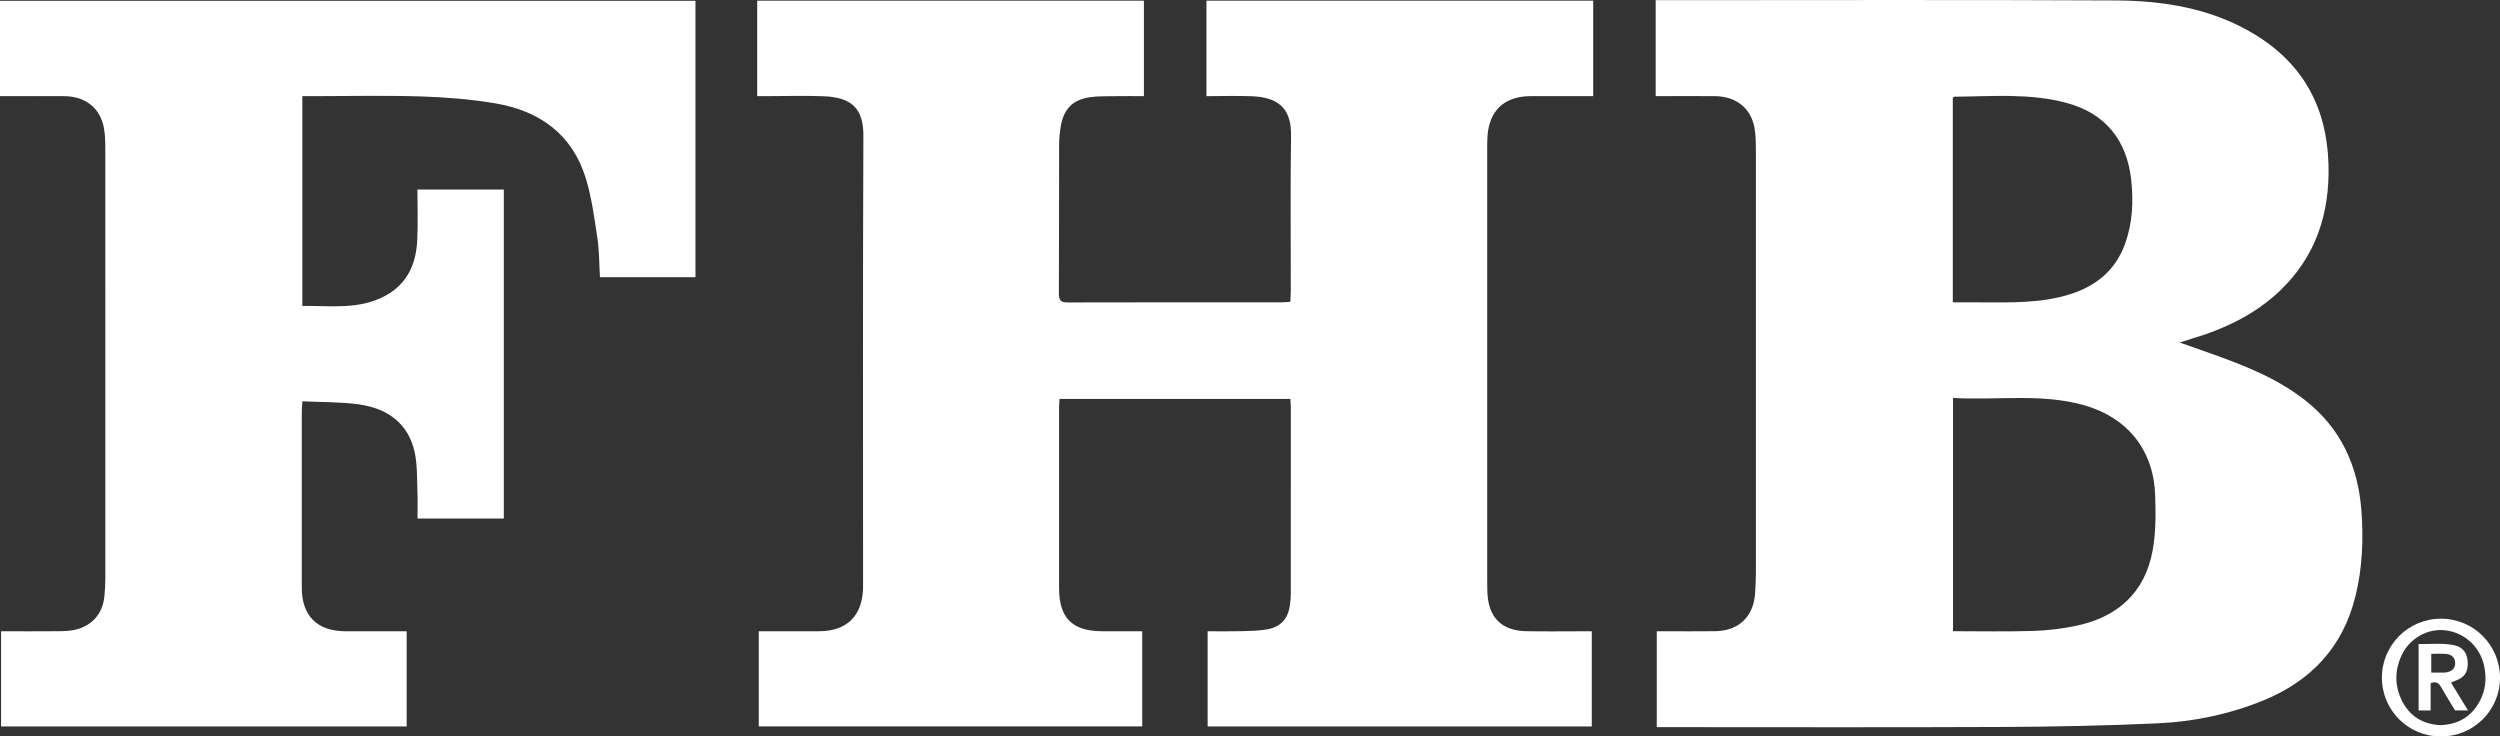
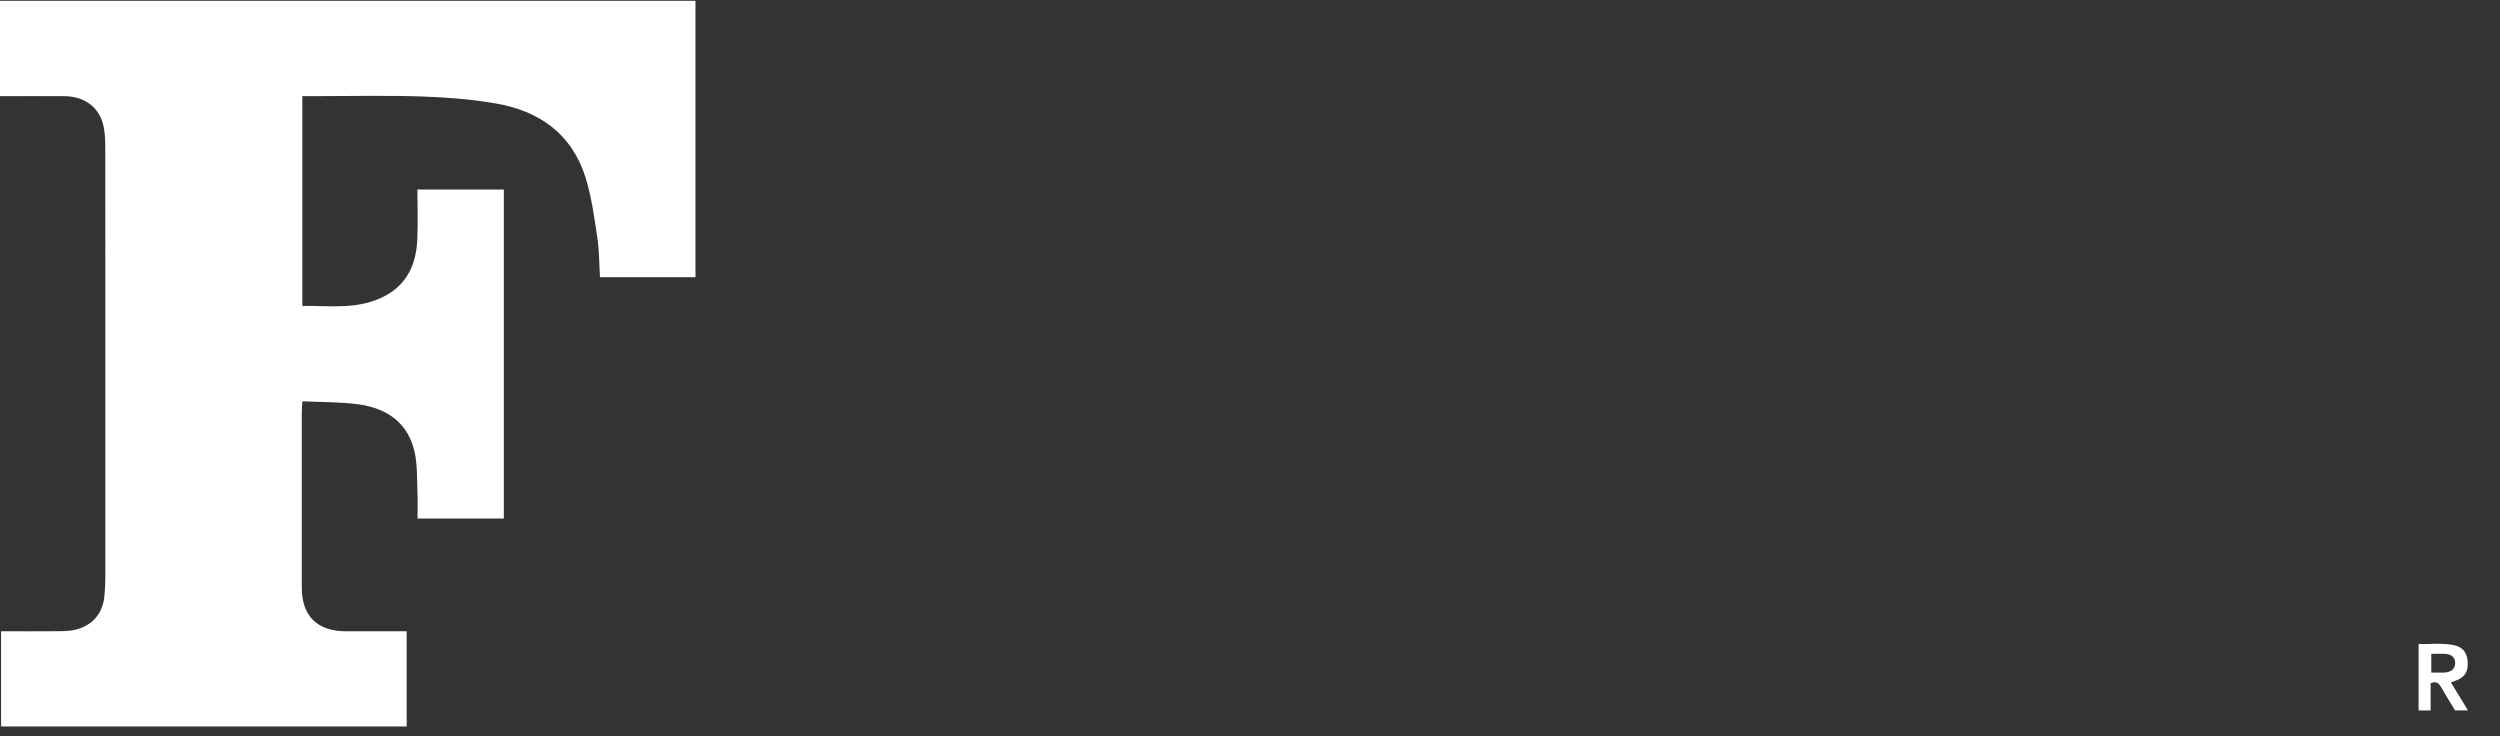
<svg xmlns="http://www.w3.org/2000/svg" version="1.1" id="Ebene_1" width="141.732" height="41.754" viewBox="0 0 141.732 41.754" overflow="visible" enable-background="new 0 0 141.732 41.754" xml:space="preserve">
  <rect x="0" y="0" width="141.732" height="41.754" fill="#333333" stroke="none" />
-   <path fill-rule="evenodd" clip-rule="evenodd" fill="#FFFFFF" d="M138.389,41.754c-1.845,0.005-3.34-1.472-3.352-3.31  c-0.014-1.856,1.487-3.367,3.345-3.369c1.859-0.001,3.356,1.501,3.351,3.361C141.727,40.273,140.237,41.75,138.389,41.754   M138.35,41.111c1.01-0.036,1.76-0.475,2.23-1.353c0.338-0.629,0.404-1.301,0.254-1.998c-0.23-1.082-1.099-1.889-2.183-2.023  c-1.024-0.128-2.06,0.453-2.509,1.438c-0.373,0.816-0.386,1.658-0.008,2.471C136.569,40.581,137.334,41.059,138.35,41.111" />
  <path fill-rule="evenodd" clip-rule="evenodd" fill="#FFFFFF" d="M139.916,40.273h-0.732c-0.265-0.438-0.545-0.878-0.799-1.331  c-0.131-0.232-0.285-0.328-0.586-0.211v1.547h-0.682v-3.767c0.669,0.016,1.336-0.071,1.992,0.063  c0.531,0.109,0.77,0.442,0.793,0.991c0.023,0.547-0.193,0.856-0.721,1.036c-0.067,0.021-0.133,0.053-0.23,0.092  C139.273,39.223,139.58,39.725,139.916,40.273 M137.836,37.069v1.064c0.206,0,0.381,0.001,0.557,0c0.09-0.002,0.18,0.002,0.267-0.01  c0.353-0.049,0.532-0.233,0.532-0.541c-0.002-0.277-0.182-0.479-0.512-0.509C138.406,37.049,138.127,37.069,137.836,37.069" />
-   <path fill-rule="evenodd" clip-rule="evenodd" fill="#FFFFFF" d="M90.243,35.788v5.398H68.464v-5.398  c0.649,0,1.289,0.012,1.927-0.004c0.477-0.013,0.959-0.021,1.427-0.101c0.797-0.136,1.207-0.598,1.313-1.394  c0.025-0.195,0.048-0.393,0.048-0.591c0.004-3.536,0.003-7.069,0.001-10.604c0-0.146-0.016-0.293-0.025-0.476H60.066  c-0.009,0.163-0.025,0.336-0.025,0.51c-0.001,3.403-0.003,6.806,0,10.208c0.001,1.702,0.747,2.444,2.447,2.451  c0.742,0.002,1.484,0,2.268,0v5.394H43.017v-5.394h1.675c0.578,0,1.156,0.001,1.735,0c1.575-0.004,2.451-0.855,2.502-2.43  c0.005-0.15,0.001-0.298,0.001-0.447c0-8.407-0.018-16.816,0.017-25.224c0.006-1.541-0.674-2.165-2.24-2.229  C45.635,5.416,44.56,5.45,43.486,5.45h-0.558V0.039h21.923V5.45c-0.573,0-1.144-0.007-1.715,0.003  c-0.46,0.008-0.928-0.008-1.38,0.064c-0.932,0.148-1.429,0.648-1.604,1.568c-0.07,0.371-0.107,0.754-0.108,1.131  c-0.009,2.809,0.002,5.617-0.013,8.425c-0.002,0.392,0.112,0.508,0.505,0.506c4.047-0.012,8.094-0.007,12.141-0.008  c0.145,0,0.289-0.018,0.475-0.03c0.01-0.237,0.027-0.448,0.027-0.657c0.003-2.925-0.03-5.85,0.014-8.771  c0.025-1.623-0.82-2.164-2.207-2.224c-0.853-0.036-1.708-0.006-2.588-0.006V0.038h21.925V5.45h-0.776  c-0.925,0-1.851-0.001-2.775,0.001c-1.496,0.003-2.363,0.827-2.446,2.328c-0.013,0.214-0.012,0.43-0.012,0.644  c-0.001,8.193-0.001,16.387,0,24.579c0,0.199,0.003,0.397,0.011,0.595c0.055,1.407,0.805,2.161,2.208,2.188  c1.04,0.019,2.081,0.004,3.122,0.004H90.243z" />
-   <path fill-rule="evenodd" clip-rule="evenodd" fill="#FFFFFF" d="M93.926,41.225v-5.437h0.538c0.925,0,1.851,0.009,2.775-0.004  c1.323-0.016,2.167-0.813,2.261-2.128c0.027-0.394,0.047-0.79,0.047-1.187c0.003-7.995,0.003-15.99,0-23.986  c-0.001-0.396-0.009-0.795-0.07-1.185c-0.182-1.135-1.027-1.83-2.226-1.846c-0.942-0.012-1.884-0.003-2.825-0.003h-0.561V0.009  h0.545c8.51,0,17.016-0.027,25.523,0.016c2.758,0.014,5.461,0.452,7.881,1.918c2.766,1.677,4.111,4.168,4.195,7.388  c0.074,2.777-0.713,5.207-2.757,7.155c-1.432,1.363-3.167,2.176-5.04,2.729c-0.167,0.049-0.332,0.104-0.643,0.202  c0.664,0.234,1.197,0.42,1.729,0.61c1.899,0.675,3.772,1.4,5.382,2.661c2.025,1.586,2.998,3.715,3.192,6.231  c0.126,1.636,0.061,3.267-0.331,4.868c-0.705,2.881-2.503,4.807-5.215,5.918c-1.924,0.788-3.943,1.208-6.006,1.303  c-2.949,0.136-5.906,0.192-8.859,0.206c-6.277,0.029-12.555,0.01-18.832,0.01H93.926z M110.722,22.56v13.224  c1.54,0,3.04,0.032,4.539-0.014c0.819-0.024,1.646-0.125,2.447-0.293c2.332-0.491,3.885-1.864,4.327-4.248  c0.19-1.024,0.184-2.099,0.148-3.146c-0.082-2.553-1.557-4.398-4.002-5.102C115.736,22.28,113.232,22.71,110.722,22.56   M110.711,17.141c0.354,0,0.68,0.001,1.004-0.001c1.682-0.008,3.371,0.09,5.028-0.291c1.739-0.4,3.11-1.283,3.738-3.041  c0.417-1.168,0.478-2.374,0.343-3.61c-0.25-2.277-1.486-3.784-3.685-4.37c-2.091-0.557-4.227-0.36-6.351-0.345  c-0.025,0-0.049,0.04-0.078,0.064V17.141z" />
  <path fill-rule="evenodd" clip-rule="evenodd" fill="#FFFFFF" d="M39.428,0.047v15.667h-5.414c-0.045-0.74-0.038-1.5-0.15-2.241  c-0.17-1.136-0.323-2.29-0.66-3.383c-0.77-2.499-2.635-3.809-5.124-4.231c-1.392-0.236-2.815-0.347-4.228-0.392  c-2.03-0.063-4.063-0.016-6.095-0.016h-0.617v11.892c1.599-0.018,3.224,0.235,4.725-0.586c1.224-0.67,1.718-1.787,1.788-3.109  c0.05-0.953,0.01-1.91,0.01-2.903h4.9v18.651h-4.893c0-0.486,0.017-0.993-0.004-1.497c-0.032-0.756,0.002-1.53-0.158-2.261  c-0.363-1.66-1.56-2.484-3.154-2.711c-1.039-0.146-2.101-0.121-3.211-0.177c-0.015,0.257-0.035,0.429-0.035,0.603  c-0.002,3.32-0.004,6.641,0,9.961c0.001,1.605,0.876,2.471,2.491,2.475c1.137,0.002,2.274,0,3.456,0v5.397H0.061v-5.397  c1.116,0,2.202,0.006,3.287-0.004c0.296-0.002,0.597-0.014,0.883-0.076c0.977-0.216,1.586-0.903,1.686-1.886  c0.037-0.359,0.055-0.724,0.055-1.087C5.975,24.642,5.975,16.548,5.97,8.454c0-0.395-0.007-0.796-0.076-1.183  c-0.2-1.136-1.042-1.81-2.247-1.819C2.444,5.443,1.241,5.451,0,5.451V0.047H39.428z" />
</svg>